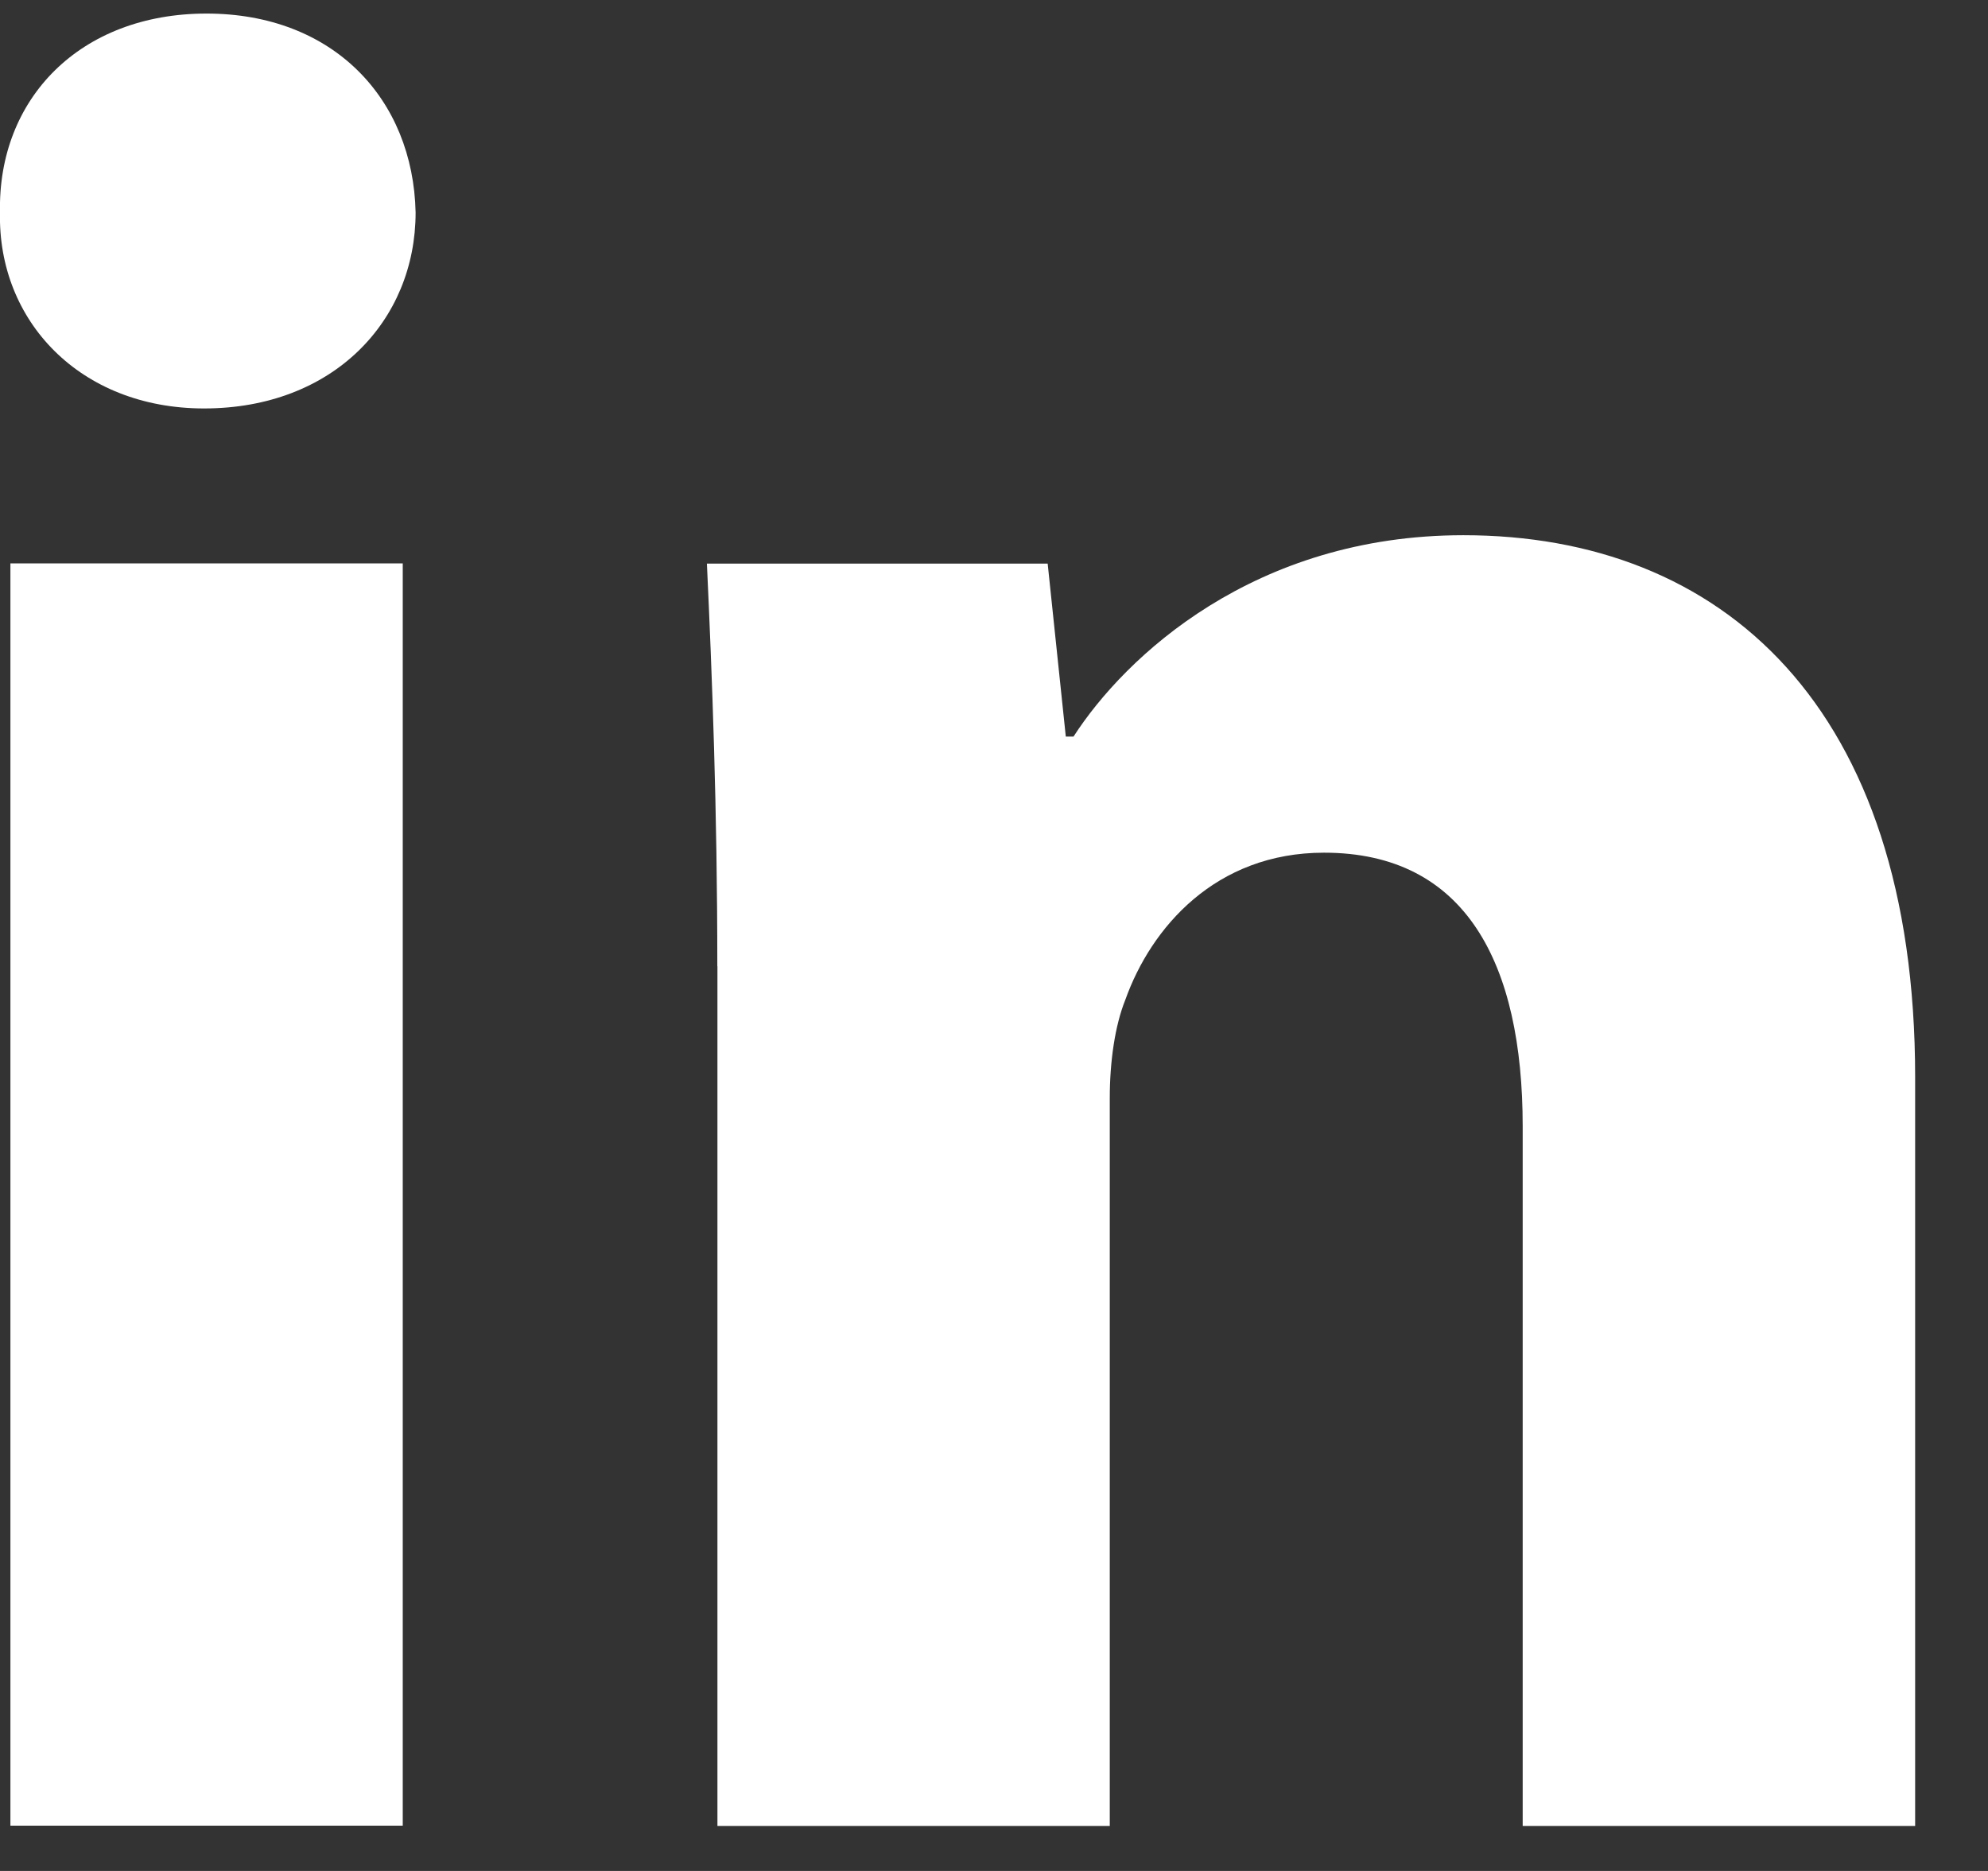
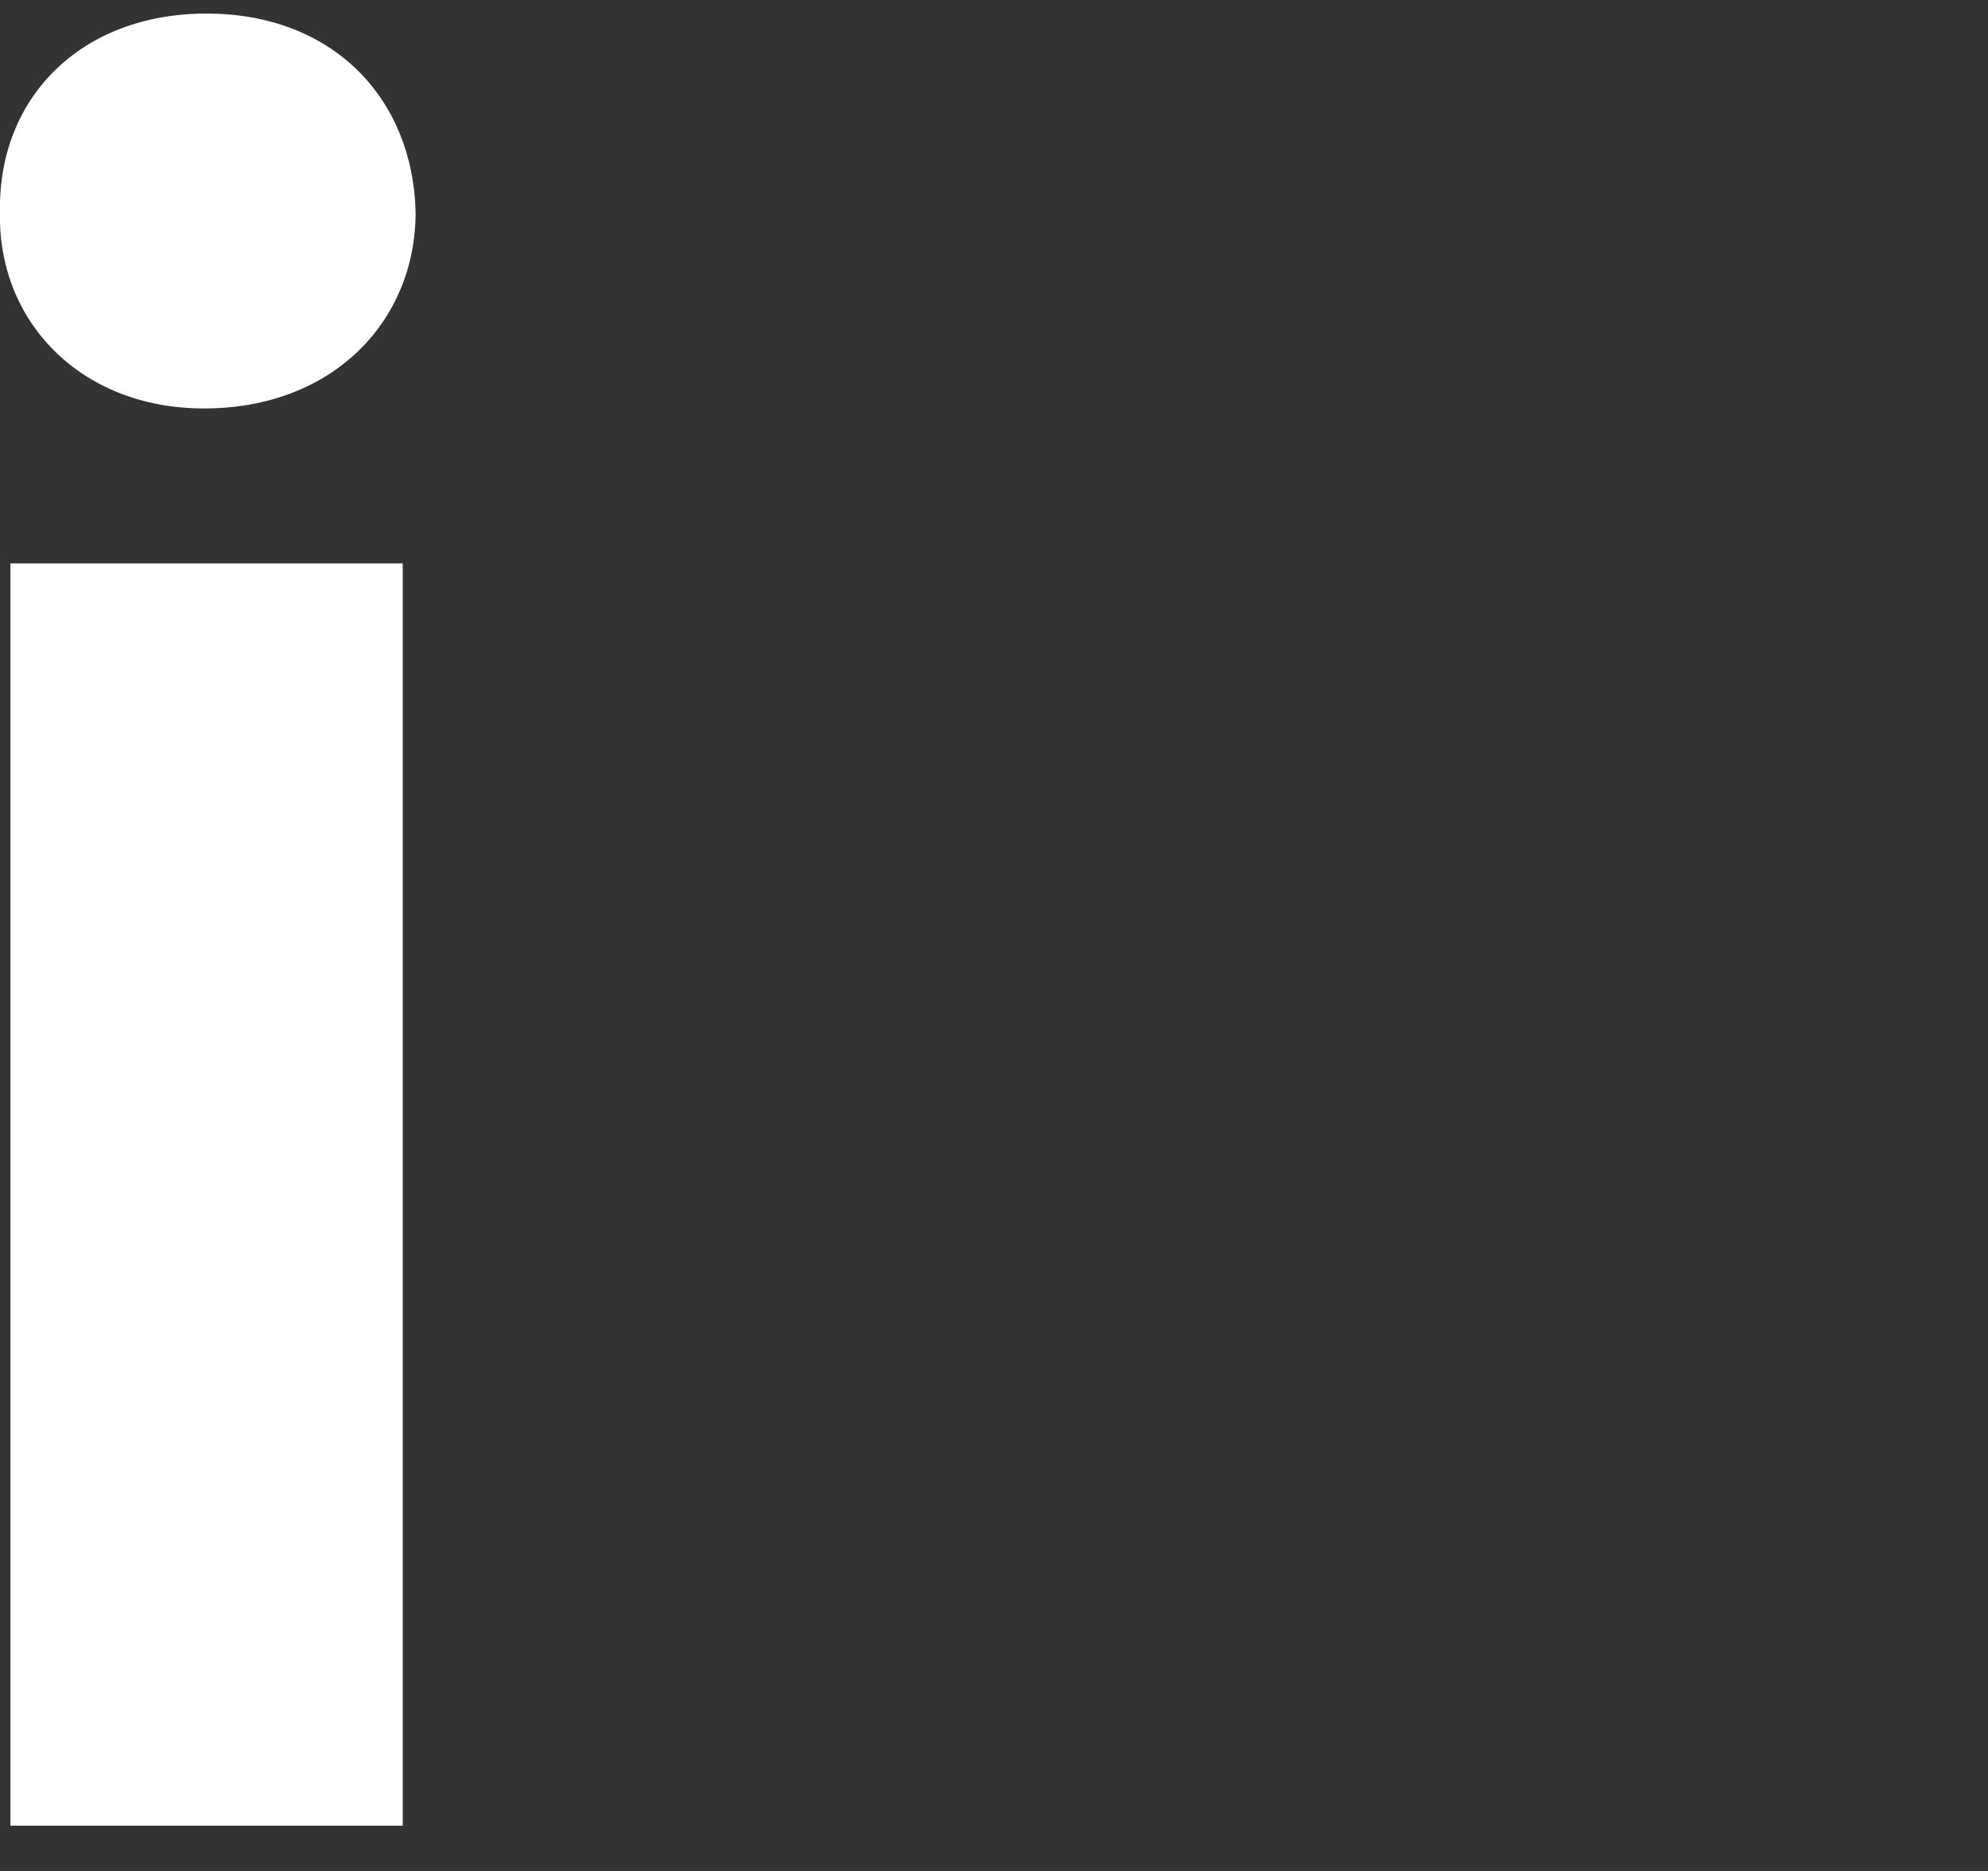
<svg xmlns="http://www.w3.org/2000/svg" width="17" height="16" viewBox="0 0 17 16" fill="none">
  <rect x="0" y="0" width="17" height="16" fill="#333333" stroke="none" />
-   <path fill-rule="evenodd" clip-rule="evenodd" d="M3.554 1.817C3.554 2.743 2.849 3.493 1.745 3.493C0.684 3.493 -0.021 2.743 0 1.817C-0.021 0.845 0.684 0.116 1.766 0.116C2.849 0.116 3.533 0.845 3.554 1.817ZM0.089 15.614V4.818H3.444V15.613H0.089V15.614Z" fill="white" />
-   <path fill-rule="evenodd" clip-rule="evenodd" d="M6.134 8.264C6.134 6.917 6.089 5.769 6.045 4.82H8.959L9.114 6.299H9.18C9.622 5.614 10.725 4.577 12.514 4.577C14.721 4.577 16.377 6.035 16.377 9.212V15.615H13.021V9.633C13.021 8.241 12.536 7.292 11.322 7.292C10.394 7.292 9.843 7.933 9.623 8.55C9.534 8.771 9.49 9.08 9.49 9.39V15.615H6.135V8.264H6.134Z" fill="white" />
+   <path fill-rule="evenodd" clip-rule="evenodd" d="M3.554 1.817C3.554 2.743 2.849 3.493 1.745 3.493C0.684 3.493 -0.021 2.743 0 1.817C-0.021 0.845 0.684 0.116 1.766 0.116C2.849 0.116 3.533 0.845 3.554 1.817M0.089 15.614V4.818H3.444V15.613H0.089V15.614Z" fill="white" />
</svg>